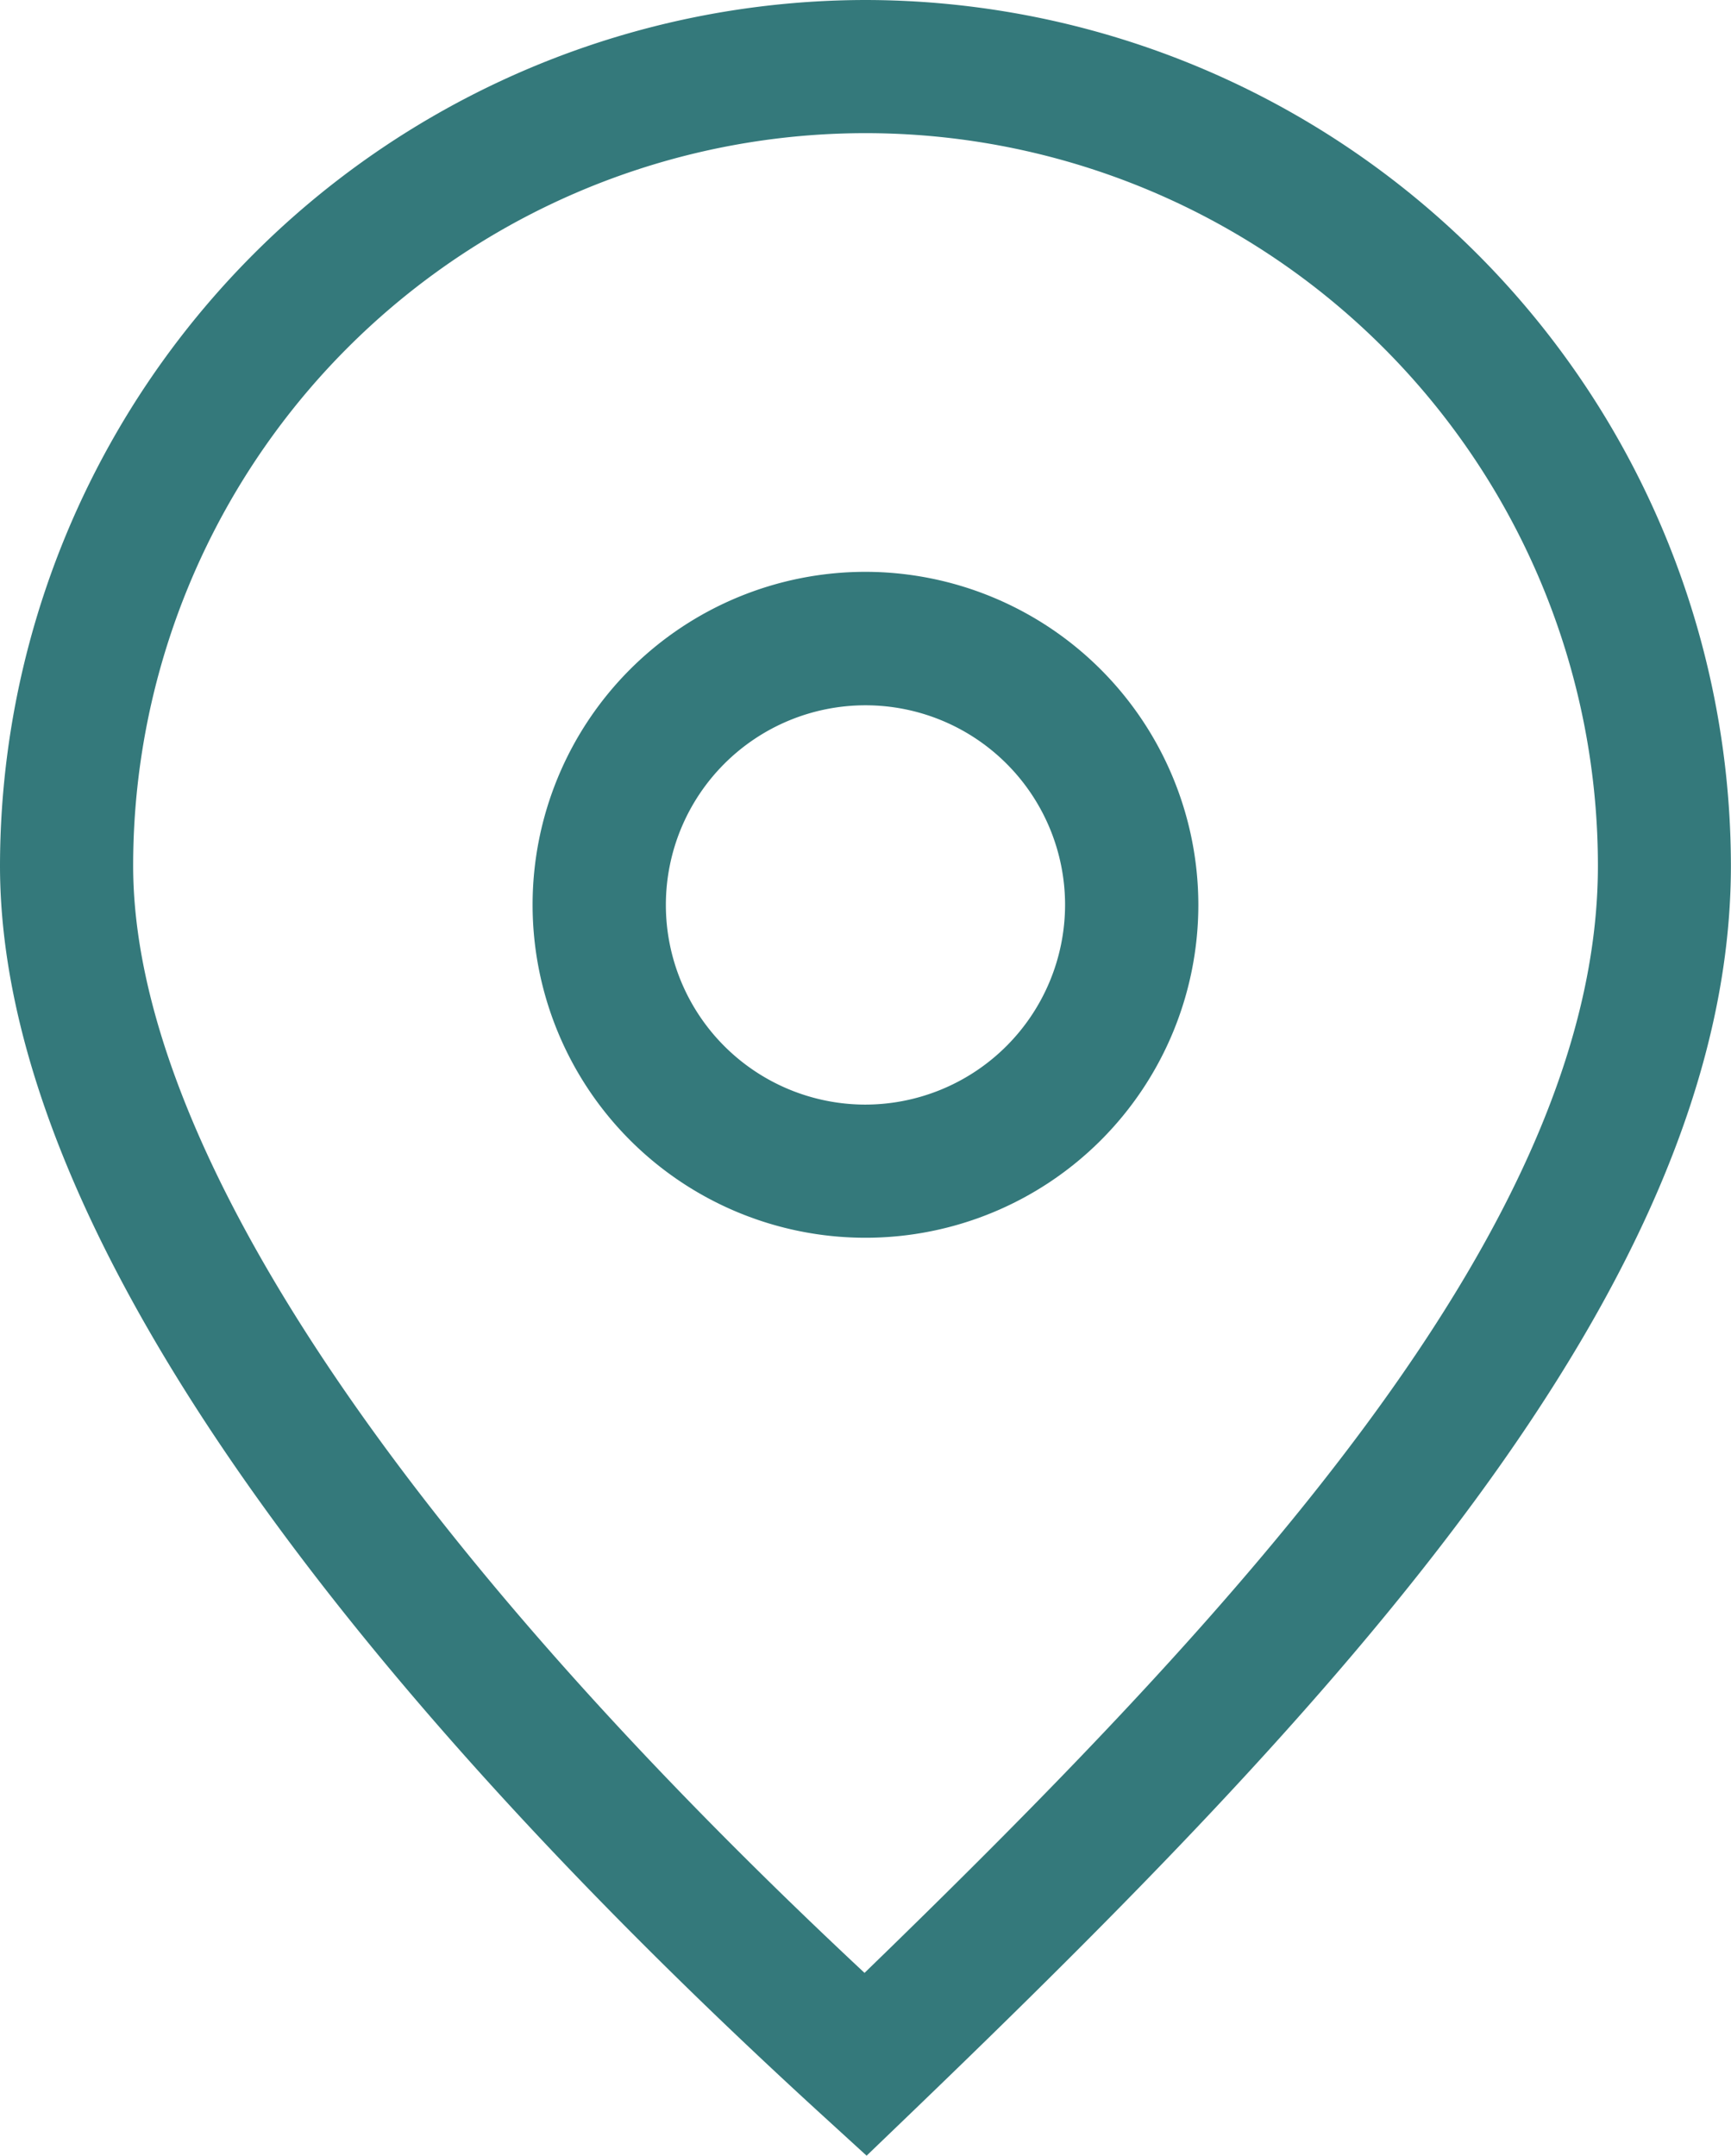
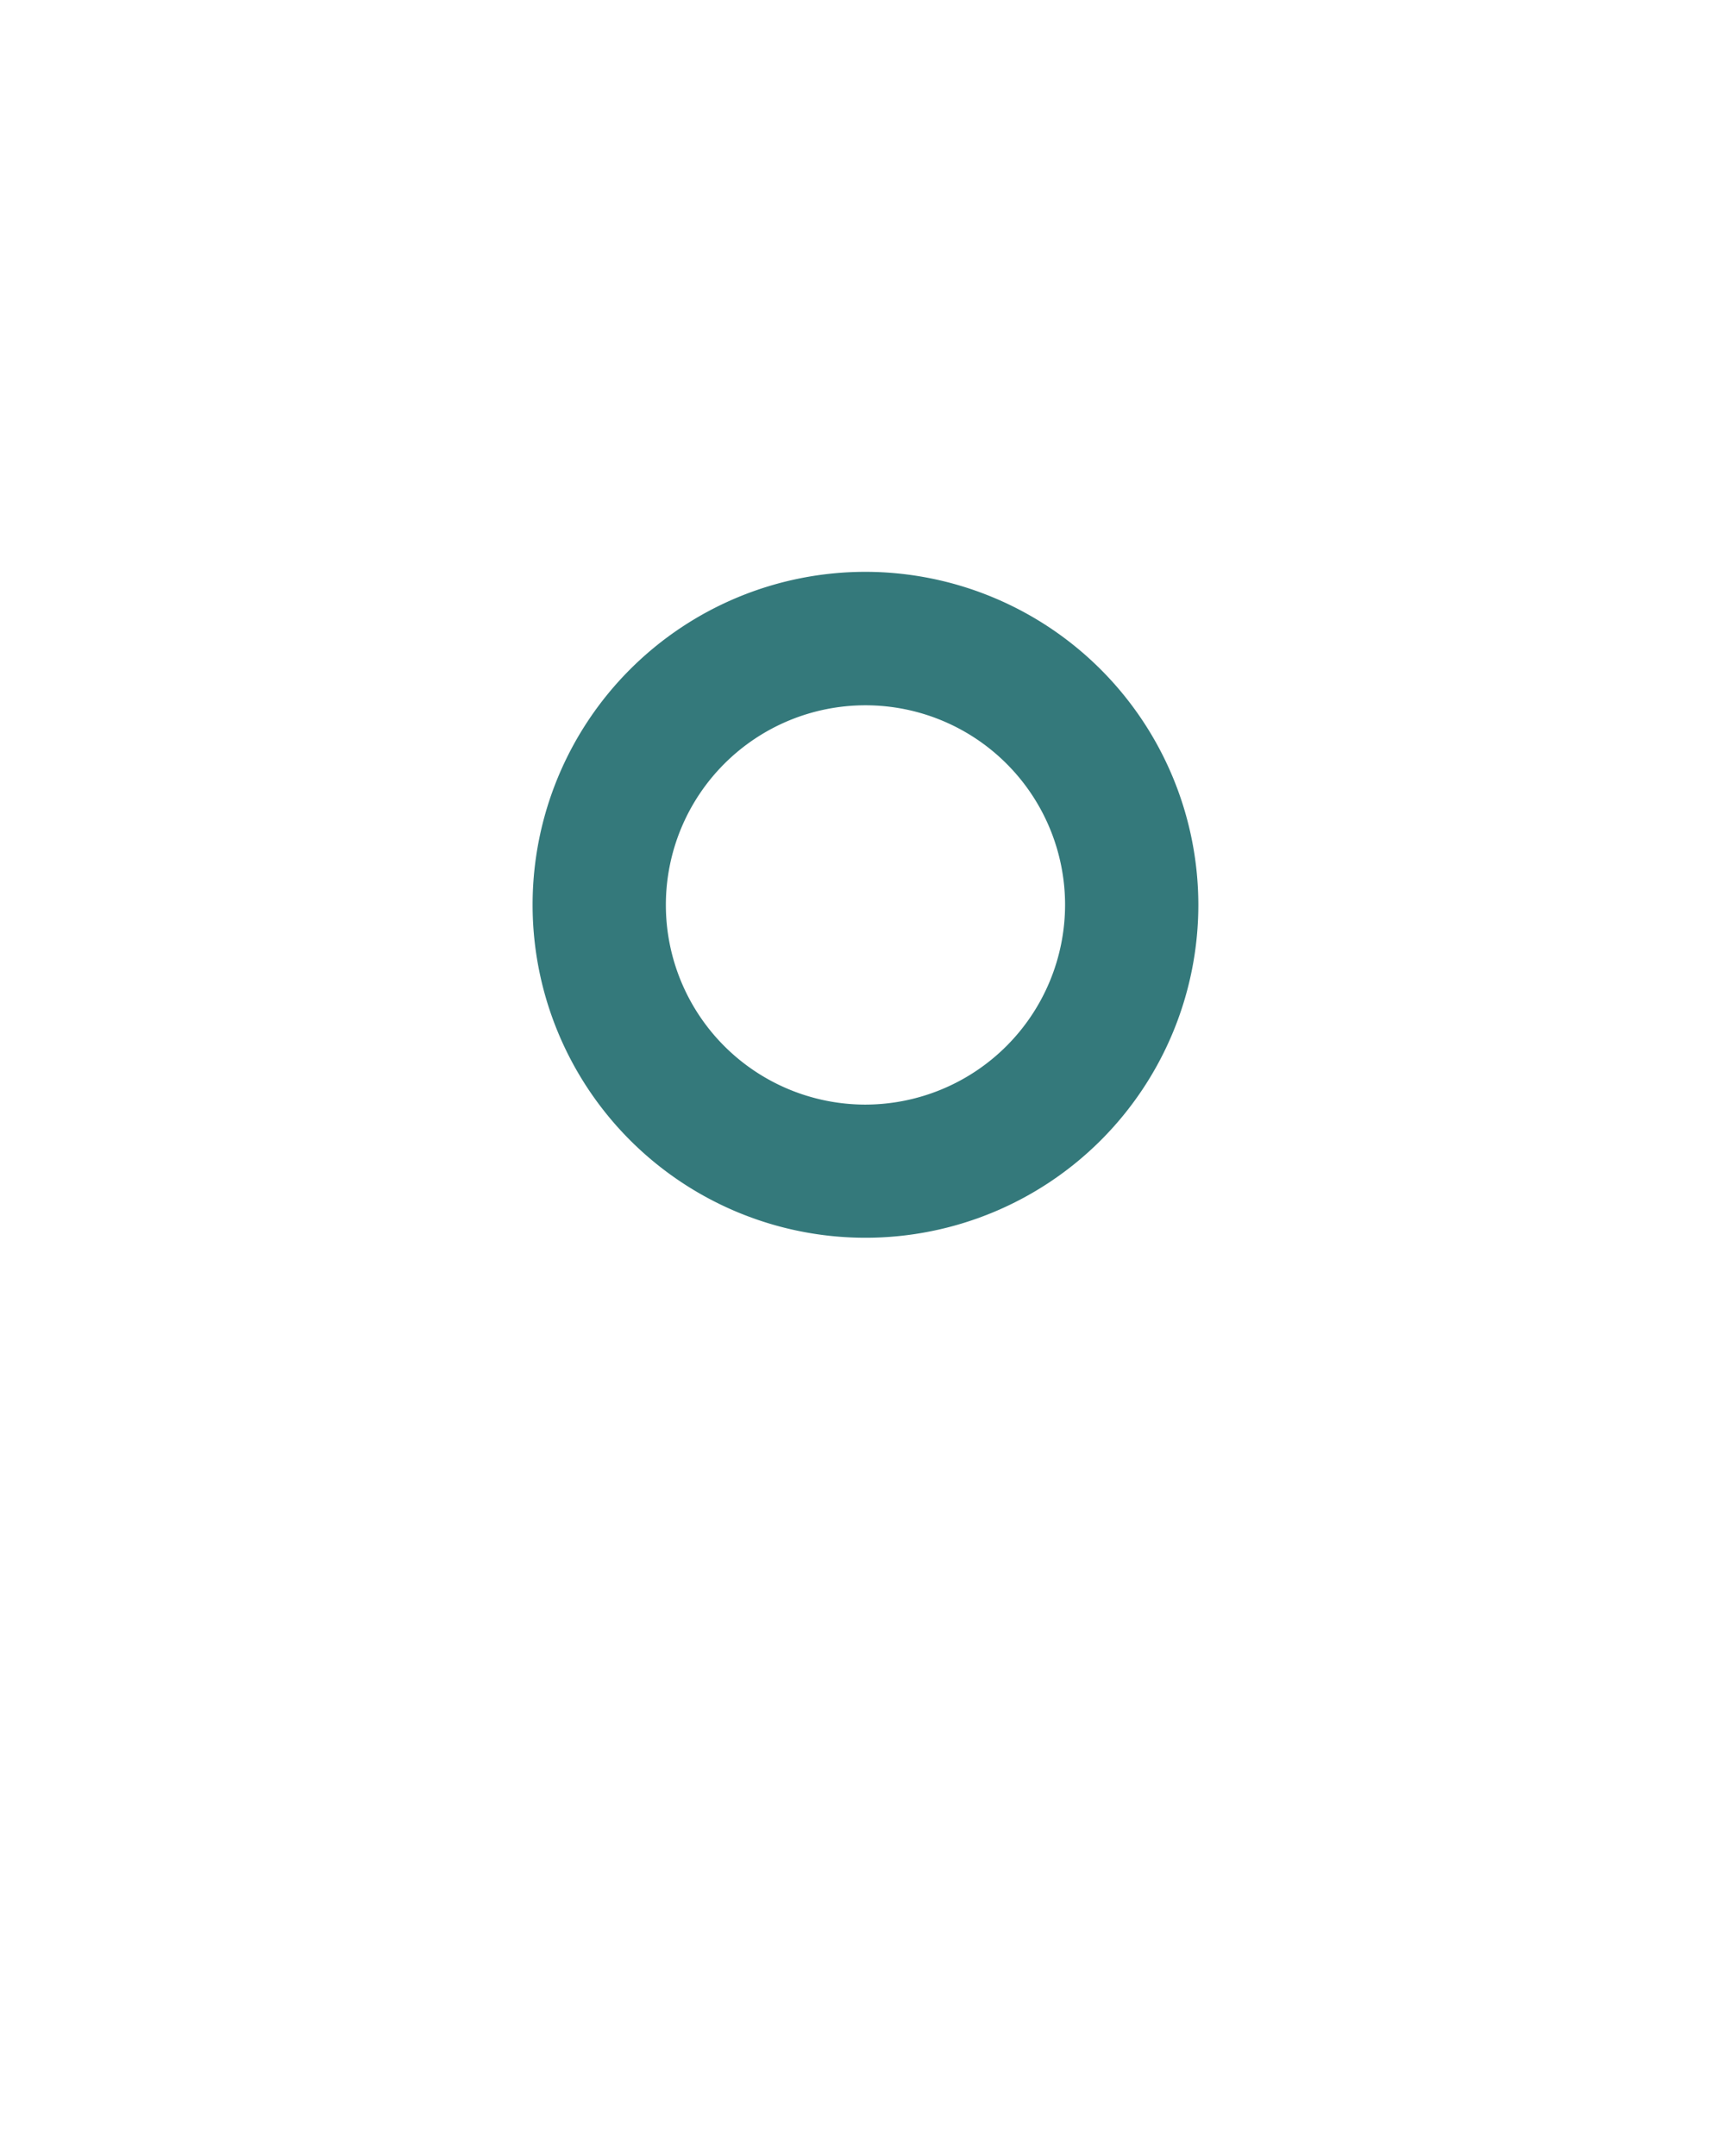
<svg xmlns="http://www.w3.org/2000/svg" id="Group_20223" data-name="Group 20223" width="56.37" height="70.182" viewBox="0 0 56.37 70.182">
-   <path id="Path_163" data-name="Path 163" d="M31.185,72.5A28.217,28.217,0,0,0,3,100.685c0,13.392,14.533,29.486,26.721,40.627l1.5,1.37,1.466-1.409c13.5-12.989,26.68-26.821,26.68-40.588A28.216,28.216,0,0,0,31.185,72.5m-.033,64.229C15.776,122.372,7.336,109.617,7.336,100.685a23.849,23.849,0,1,1,47.7,0c0,11.6-11.584,24.124-23.881,36.044" transform="translate(-3 -72.5)" fill="#34797b" />
  <path id="Path_164" data-name="Path 164" d="M21.84,80.5a10.84,10.84,0,1,0,10.84,10.84A10.853,10.853,0,0,0,21.84,80.5m0,17.345a6.5,6.5,0,1,1,6.5-6.5,6.512,6.512,0,0,1-6.5,6.5" transform="translate(6.344 -61.883)" fill="#34797b" />
</svg>